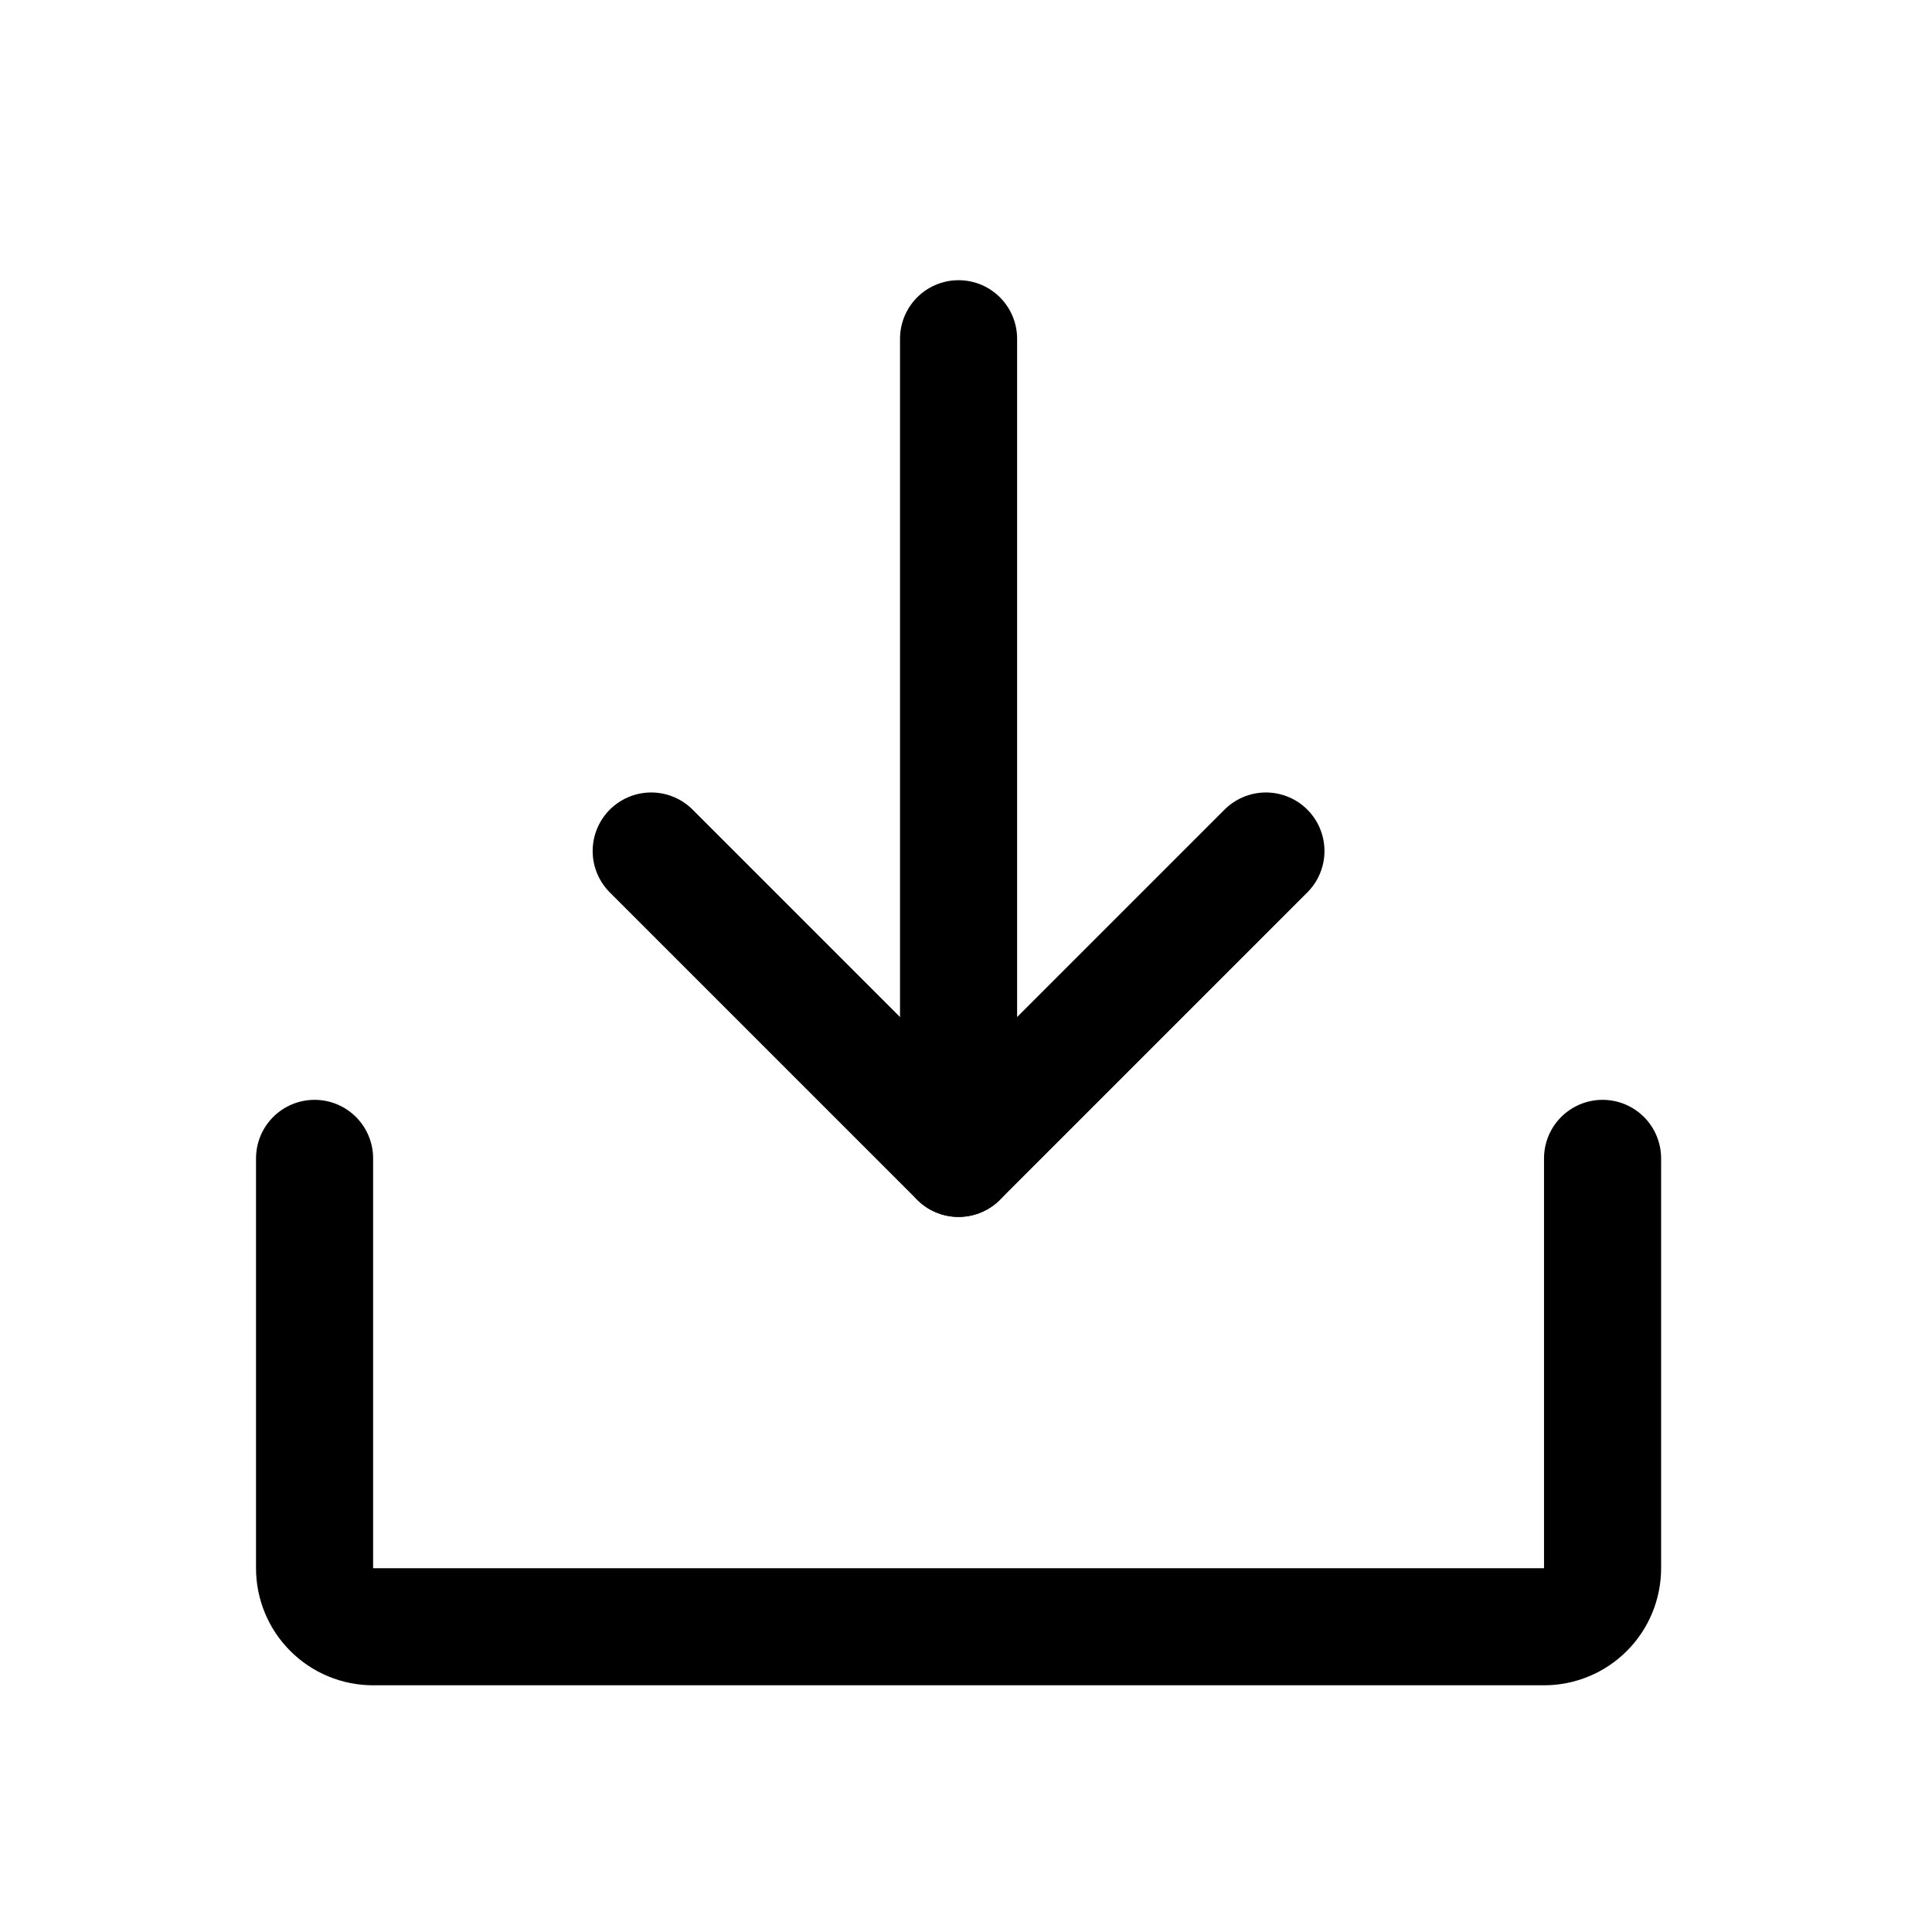
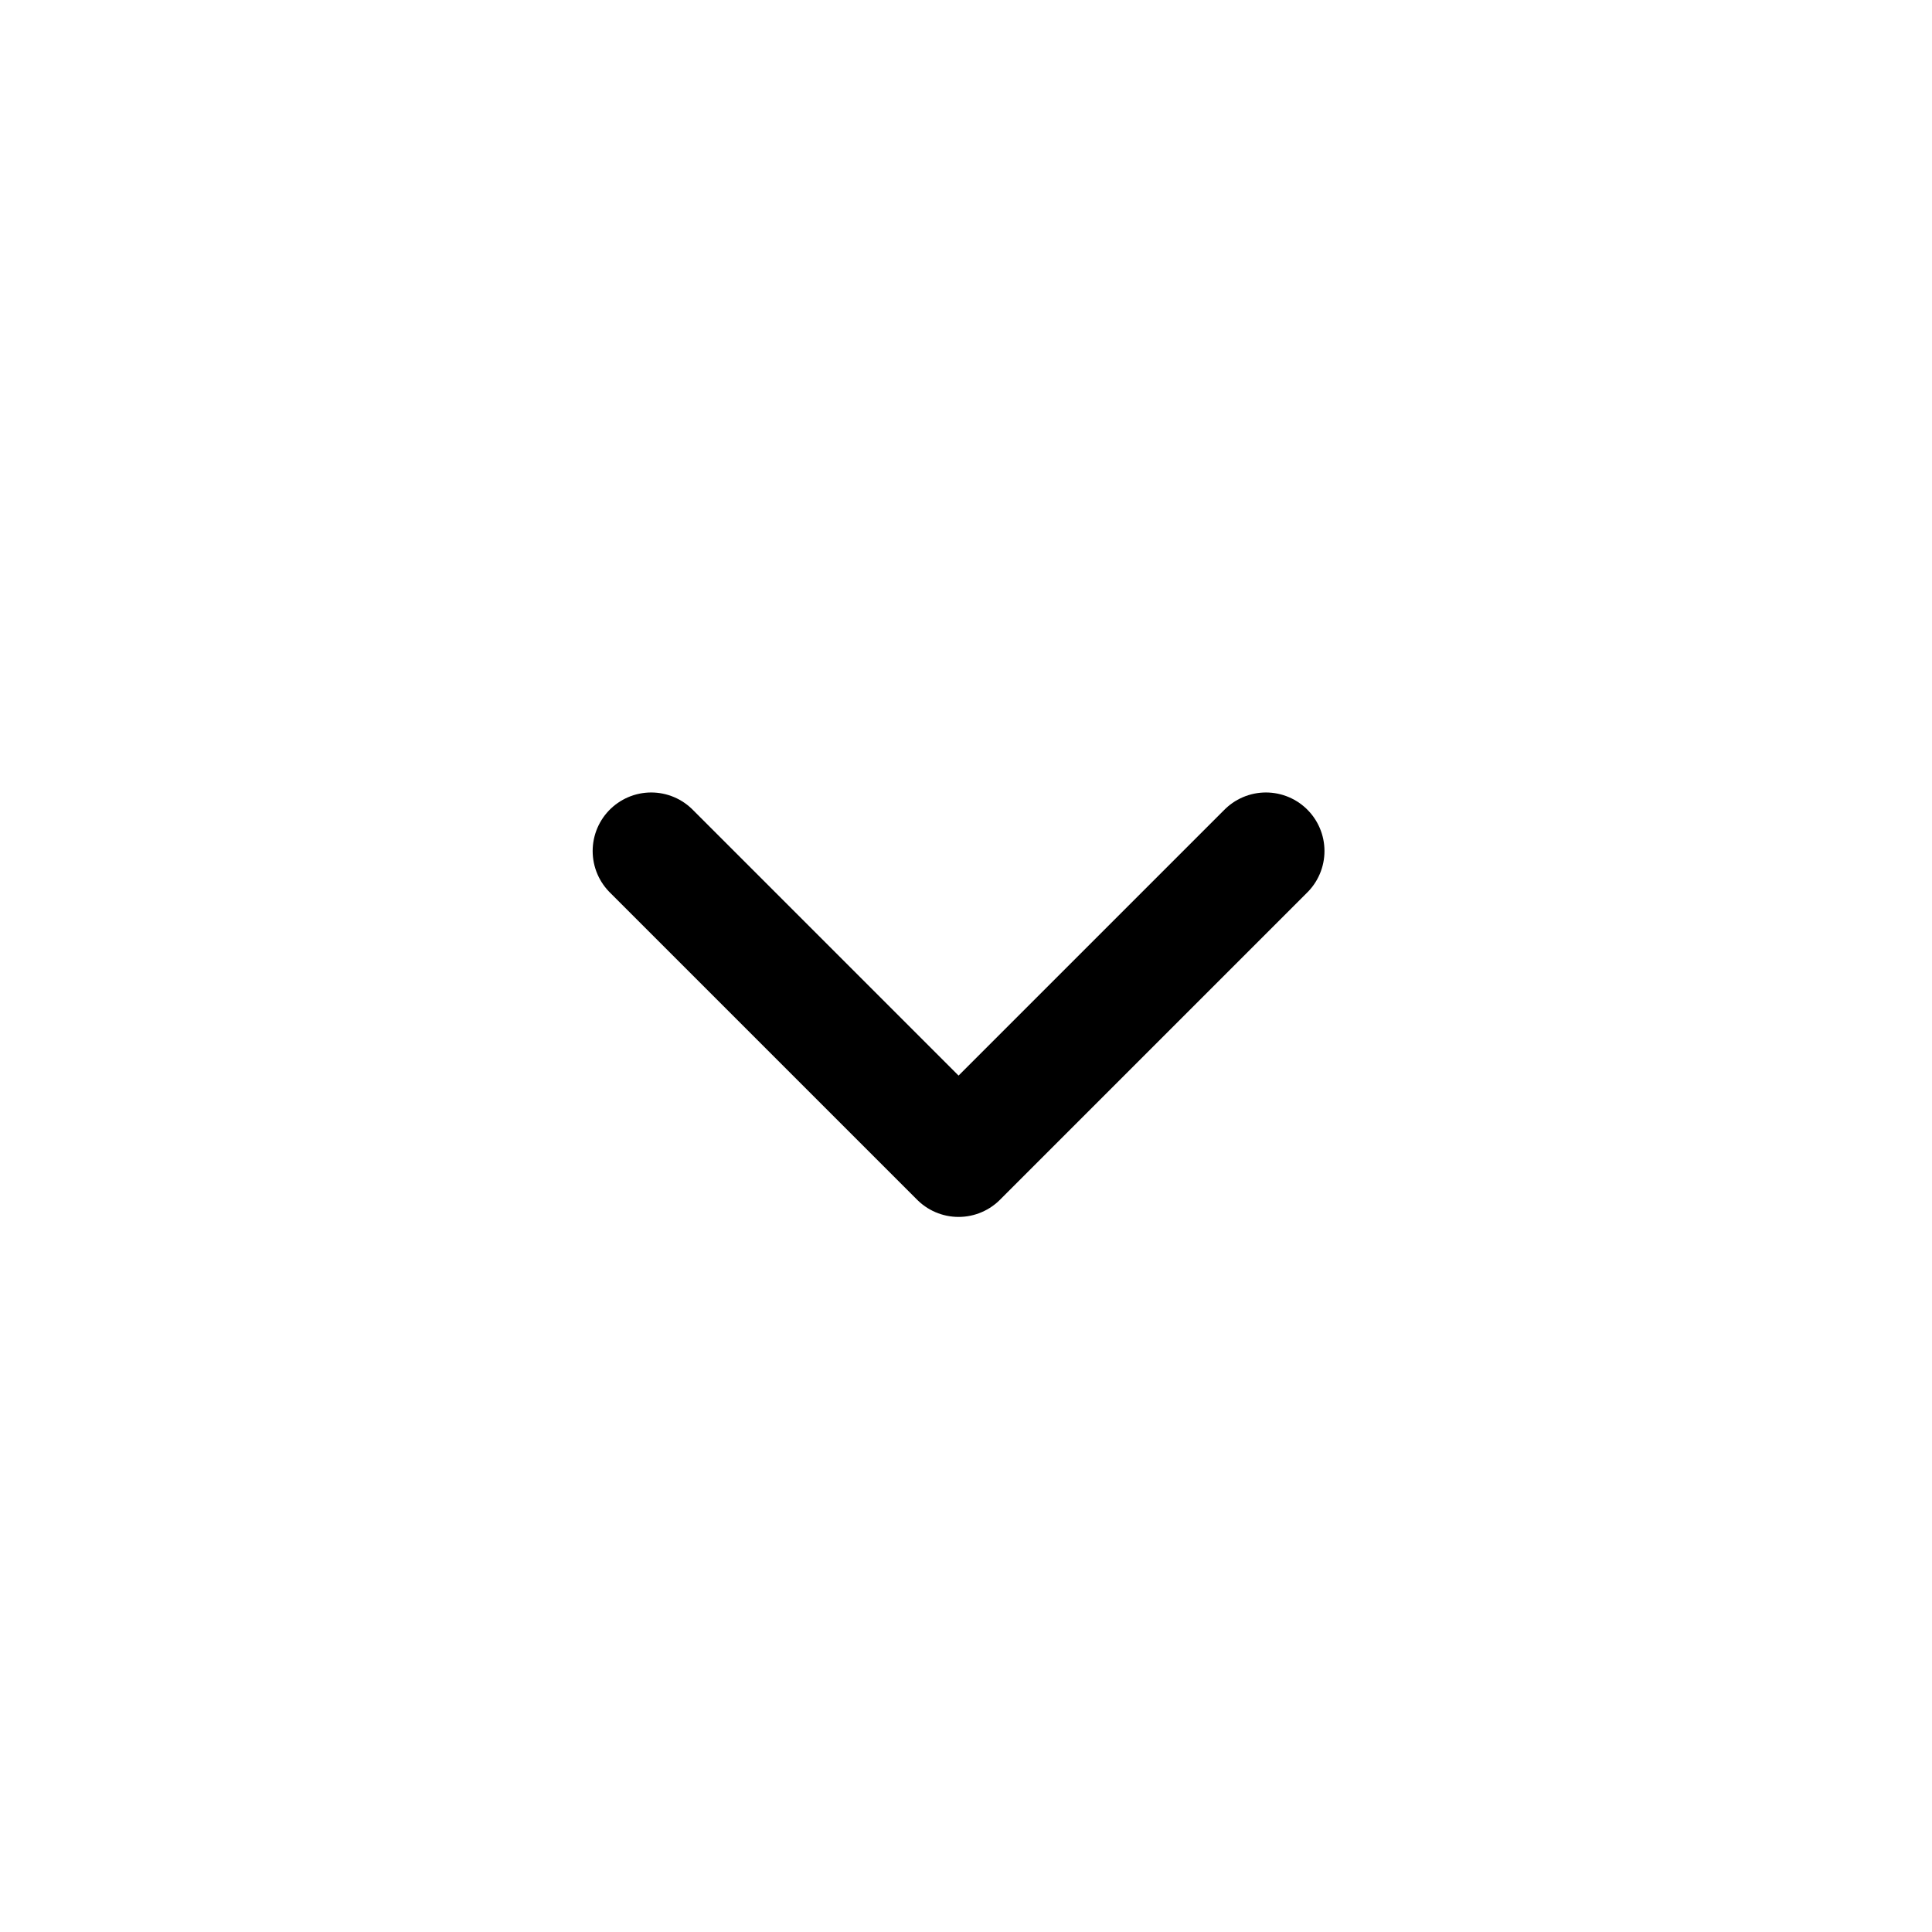
<svg xmlns="http://www.w3.org/2000/svg" width="33" height="33" viewBox="0 0 33 33" fill="none">
  <path d="M11.123 14.536L16.373 19.786L21.623 14.536" stroke="black" stroke-width="2" stroke-linecap="round" stroke-linejoin="round" />
-   <path d="M16.373 5.786V19.786" stroke="black" stroke-width="2" stroke-linecap="round" stroke-linejoin="round" />
-   <path d="M27.373 19.786V26.786C27.373 27.051 27.268 27.306 27.08 27.493C26.893 27.681 26.638 27.786 26.373 27.786H6.373C6.108 27.786 5.853 27.681 5.666 27.493C5.478 27.306 5.373 27.051 5.373 26.786V19.786" stroke="black" stroke-width="2" stroke-linecap="round" stroke-linejoin="round" />
</svg>